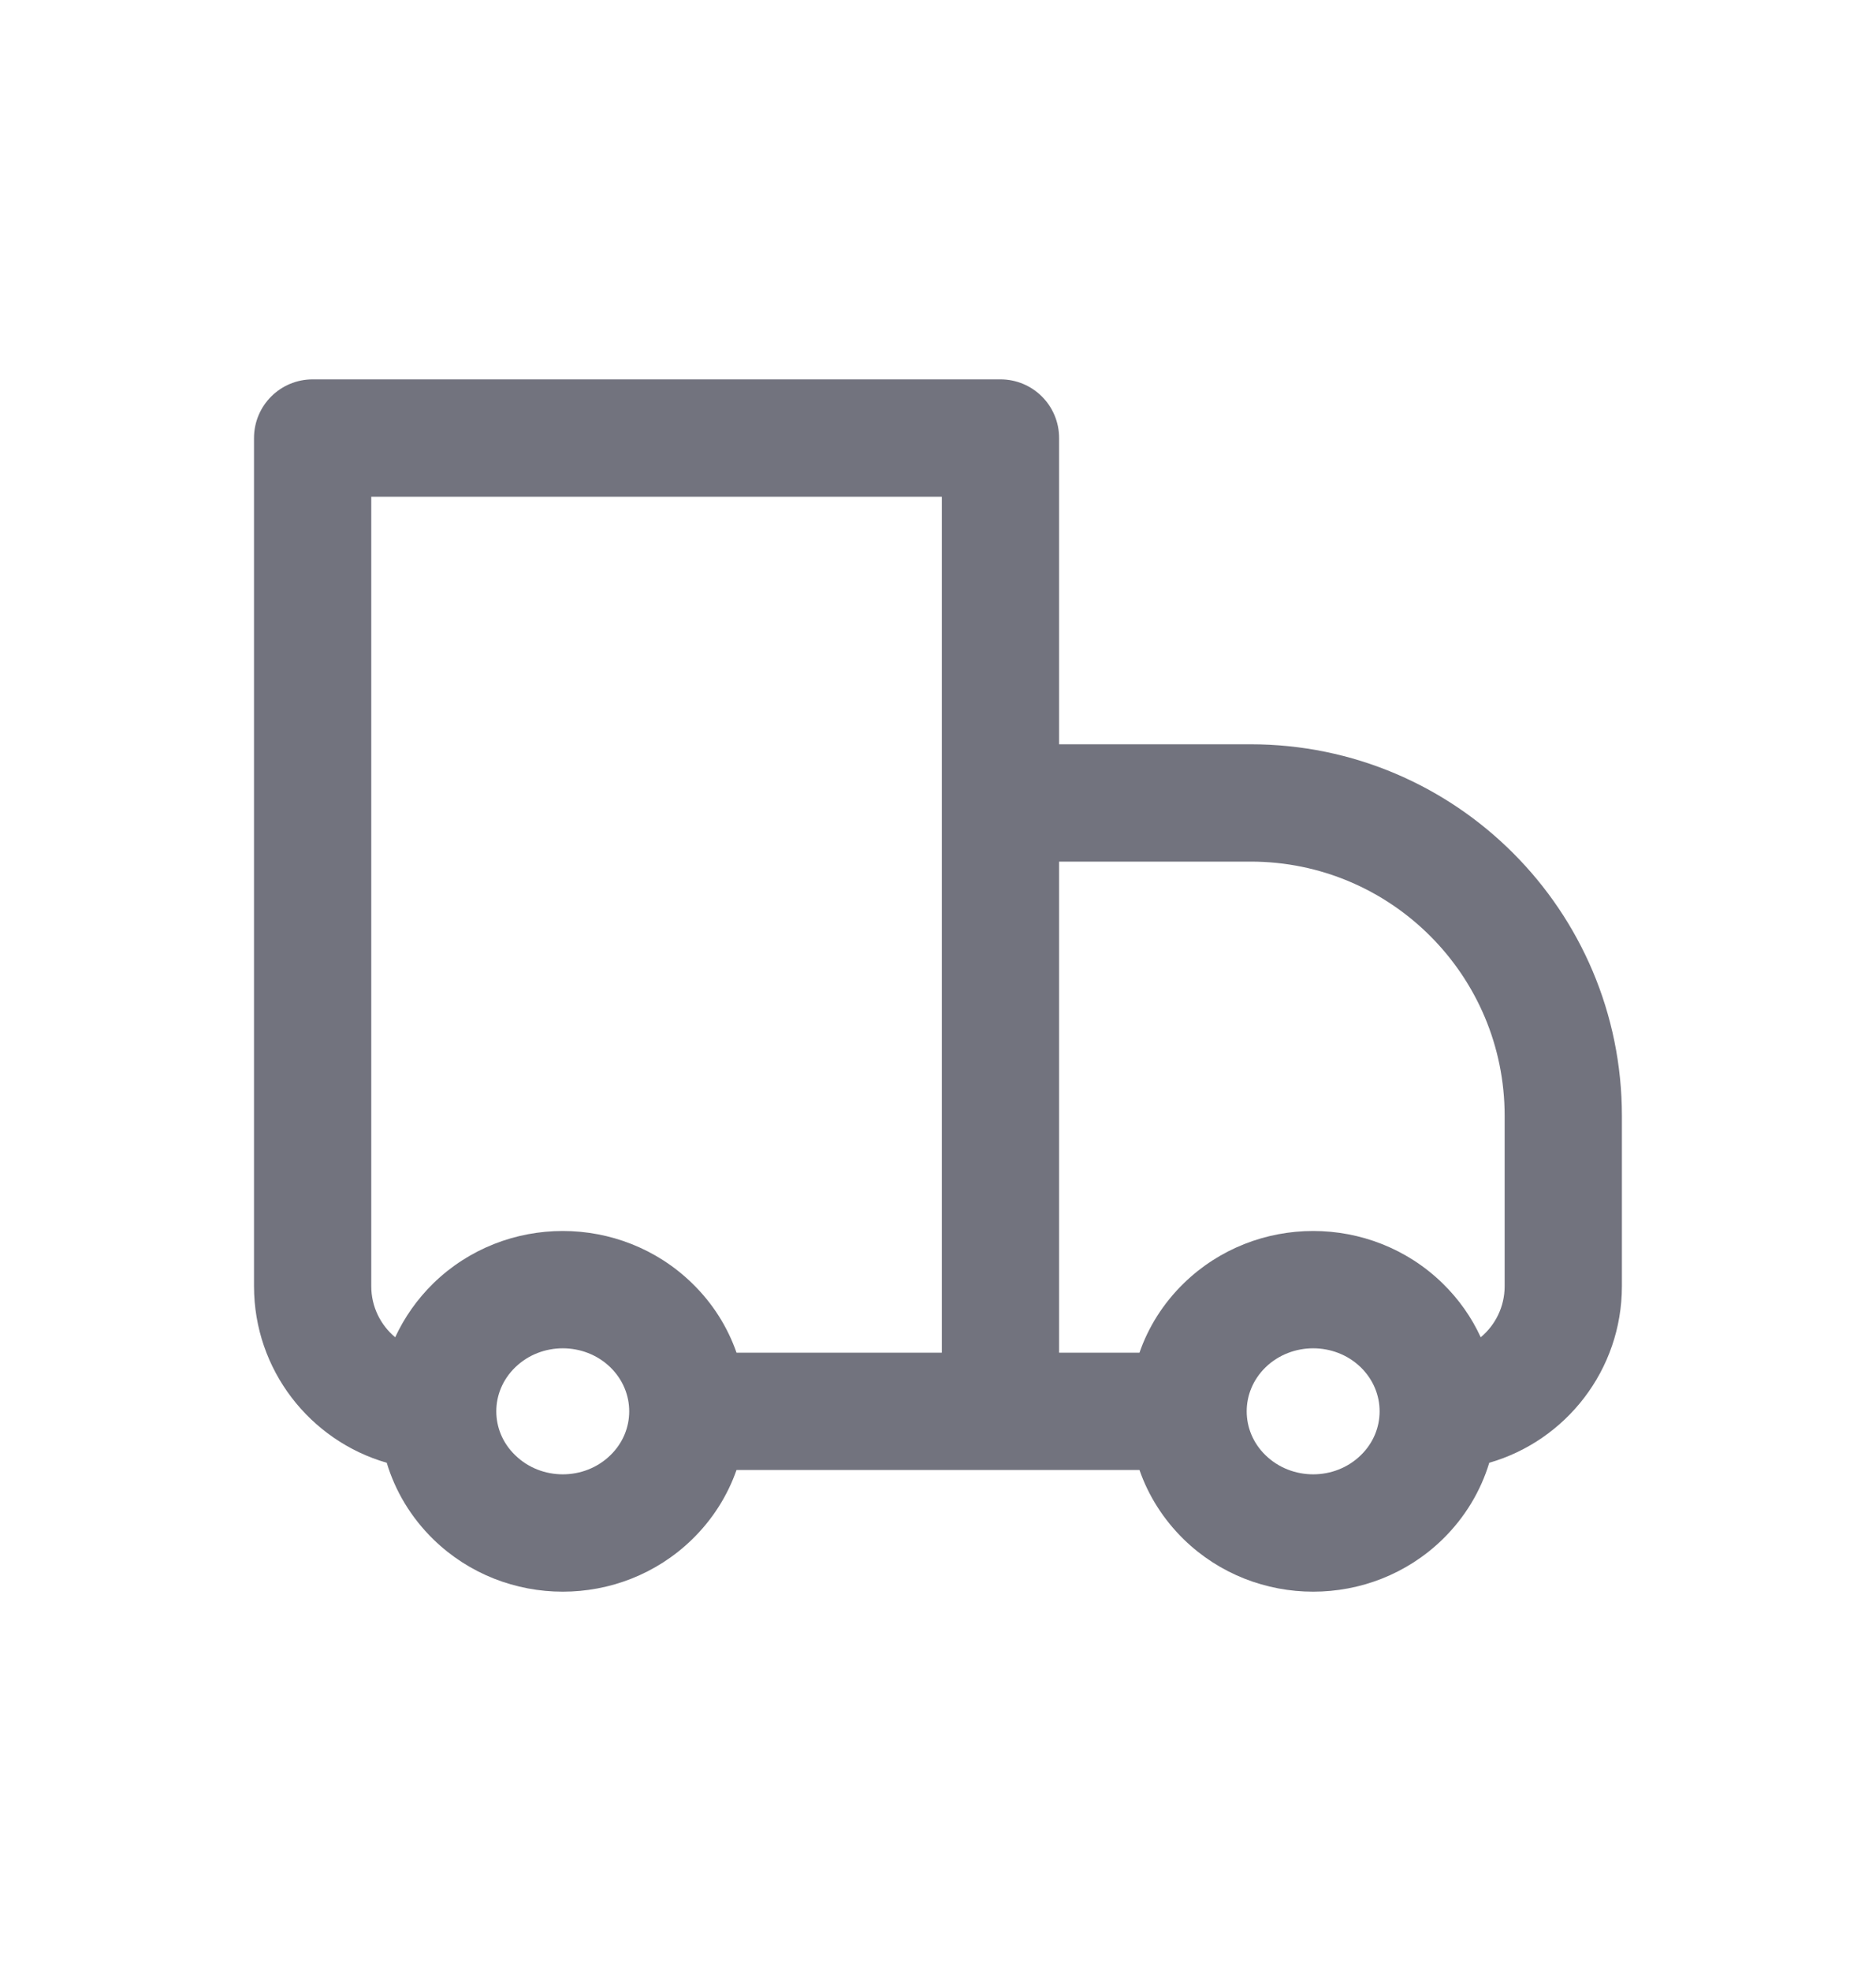
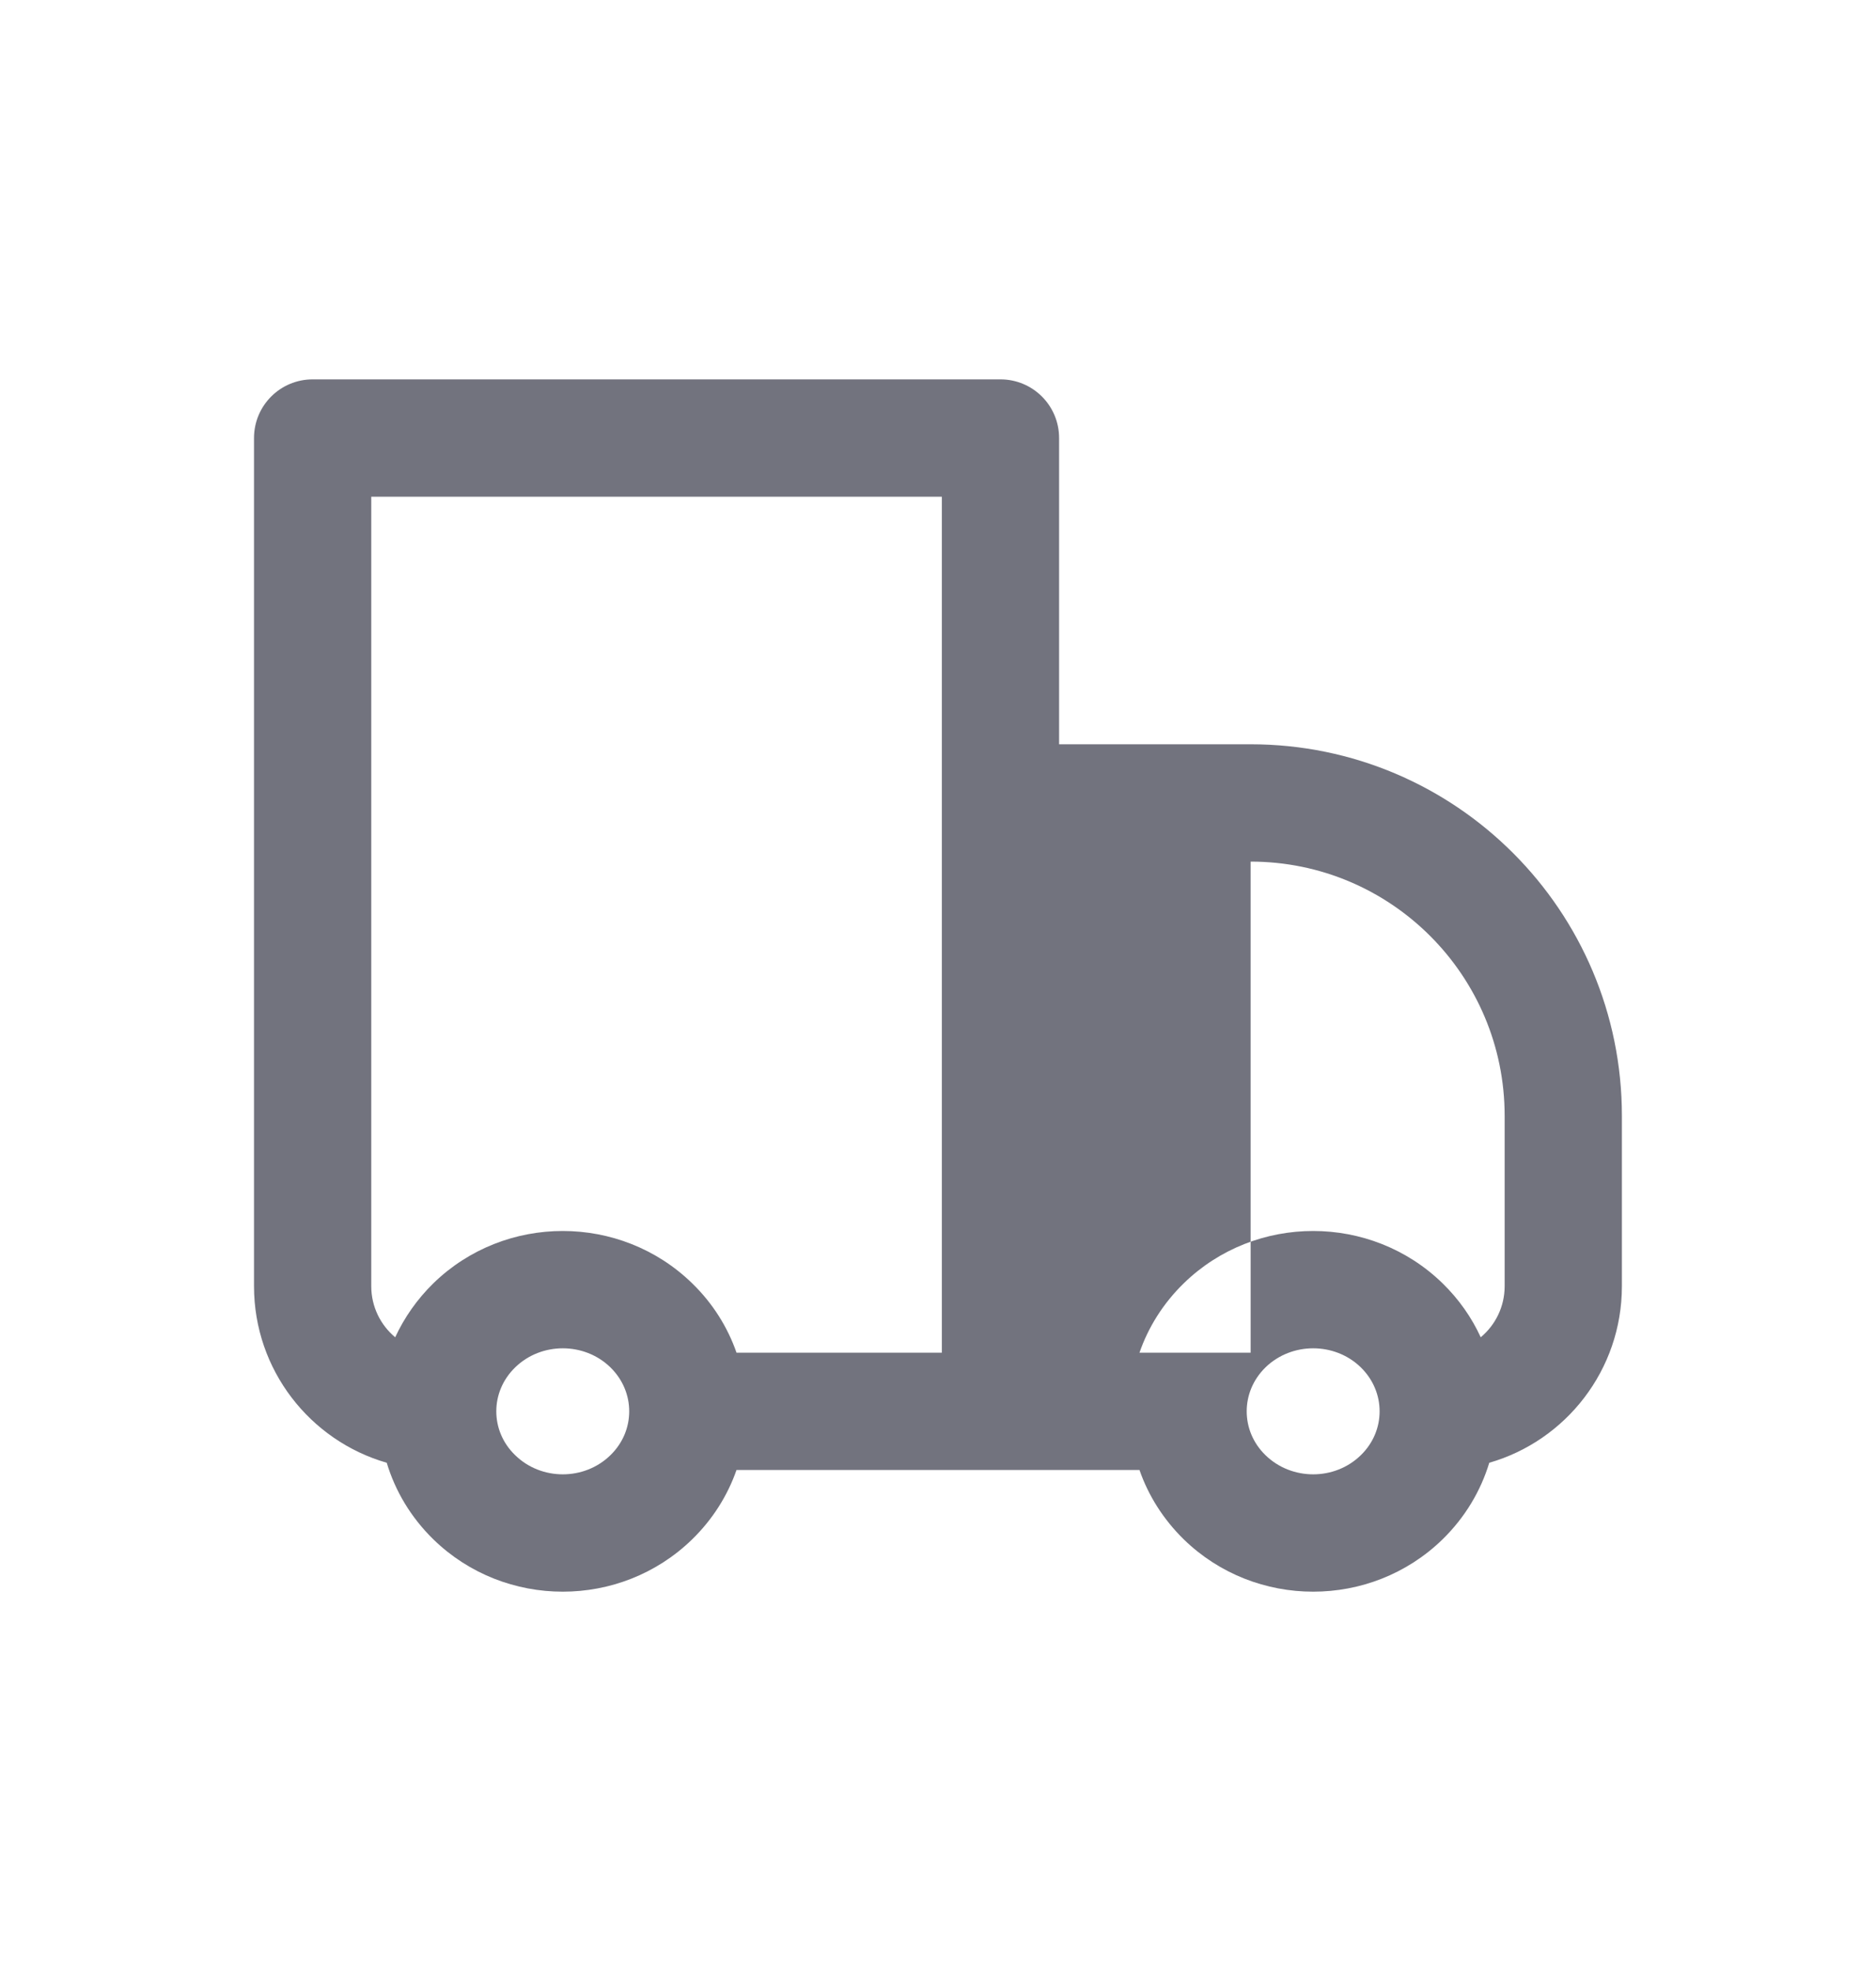
<svg xmlns="http://www.w3.org/2000/svg" width="20" height="21" viewBox="0 0 20 21" fill="none">
-   <path fill-rule="evenodd" clip-rule="evenodd" d="M2.708 4.667C2.708 4.321 2.988 4.042 3.333 4.042H10.666C11.011 4.042 11.291 4.321 11.291 4.667V7.93H13.333C15.519 7.93 17.291 9.703 17.291 11.889V13.704C17.291 14.596 16.694 15.35 15.877 15.585C15.786 15.885 15.619 16.167 15.378 16.402C14.615 17.144 13.384 17.144 12.621 16.402C12.401 16.187 12.242 15.933 12.148 15.662H7.852C7.757 15.933 7.599 16.187 7.378 16.402C6.615 17.144 5.384 17.144 4.621 16.402C4.38 16.167 4.213 15.885 4.123 15.585C3.306 15.35 2.708 14.596 2.708 13.704V4.667ZM4.213 14.248C4.31 14.039 4.446 13.843 4.621 13.672C5.384 12.93 6.615 12.93 7.378 13.672C7.599 13.886 7.757 14.14 7.852 14.412H10.041L10.041 8.555C10.041 8.555 10.041 8.556 10.041 8.555L10.041 5.292H3.958V13.704C3.958 13.922 4.057 14.118 4.213 14.248ZM11.291 14.412H12.148C12.242 14.14 12.401 13.886 12.621 13.672C13.384 12.93 14.615 12.93 15.378 13.672C15.554 13.843 15.69 14.039 15.786 14.248C15.942 14.118 16.041 13.922 16.041 13.704V11.889C16.041 10.393 14.829 9.18 13.333 9.18H11.291V14.412ZM6.507 14.568C6.229 14.298 5.771 14.298 5.493 14.568C5.356 14.701 5.291 14.87 5.291 15.037C5.291 15.204 5.356 15.373 5.493 15.505C5.771 15.776 6.229 15.776 6.507 15.505C6.643 15.373 6.708 15.204 6.708 15.037C6.708 14.87 6.643 14.701 6.507 14.568ZM14.507 14.568C14.229 14.298 13.771 14.298 13.492 14.568C13.356 14.701 13.291 14.87 13.291 15.037C13.291 15.204 13.356 15.373 13.492 15.505C13.771 15.776 14.229 15.776 14.507 15.505C14.643 15.373 14.708 15.204 14.708 15.037C14.708 14.87 14.643 14.701 14.507 14.568Z" fill="#72737E" />
+   <path fill-rule="evenodd" clip-rule="evenodd" d="M2.708 4.667C2.708 4.321 2.988 4.042 3.333 4.042H10.666C11.011 4.042 11.291 4.321 11.291 4.667V7.93H13.333C15.519 7.93 17.291 9.703 17.291 11.889V13.704C17.291 14.596 16.694 15.35 15.877 15.585C15.786 15.885 15.619 16.167 15.378 16.402C14.615 17.144 13.384 17.144 12.621 16.402C12.401 16.187 12.242 15.933 12.148 15.662H7.852C7.757 15.933 7.599 16.187 7.378 16.402C6.615 17.144 5.384 17.144 4.621 16.402C4.38 16.167 4.213 15.885 4.123 15.585C3.306 15.35 2.708 14.596 2.708 13.704V4.667ZM4.213 14.248C4.31 14.039 4.446 13.843 4.621 13.672C5.384 12.93 6.615 12.93 7.378 13.672C7.599 13.886 7.757 14.14 7.852 14.412H10.041L10.041 8.555C10.041 8.555 10.041 8.556 10.041 8.555L10.041 5.292H3.958V13.704C3.958 13.922 4.057 14.118 4.213 14.248ZM11.291 14.412H12.148C12.242 14.14 12.401 13.886 12.621 13.672C13.384 12.93 14.615 12.93 15.378 13.672C15.554 13.843 15.69 14.039 15.786 14.248C15.942 14.118 16.041 13.922 16.041 13.704V11.889C16.041 10.393 14.829 9.18 13.333 9.18V14.412ZM6.507 14.568C6.229 14.298 5.771 14.298 5.493 14.568C5.356 14.701 5.291 14.87 5.291 15.037C5.291 15.204 5.356 15.373 5.493 15.505C5.771 15.776 6.229 15.776 6.507 15.505C6.643 15.373 6.708 15.204 6.708 15.037C6.708 14.87 6.643 14.701 6.507 14.568ZM14.507 14.568C14.229 14.298 13.771 14.298 13.492 14.568C13.356 14.701 13.291 14.87 13.291 15.037C13.291 15.204 13.356 15.373 13.492 15.505C13.771 15.776 14.229 15.776 14.507 15.505C14.643 15.373 14.708 15.204 14.708 15.037C14.708 14.87 14.643 14.701 14.507 14.568Z" fill="#72737E" />
</svg>